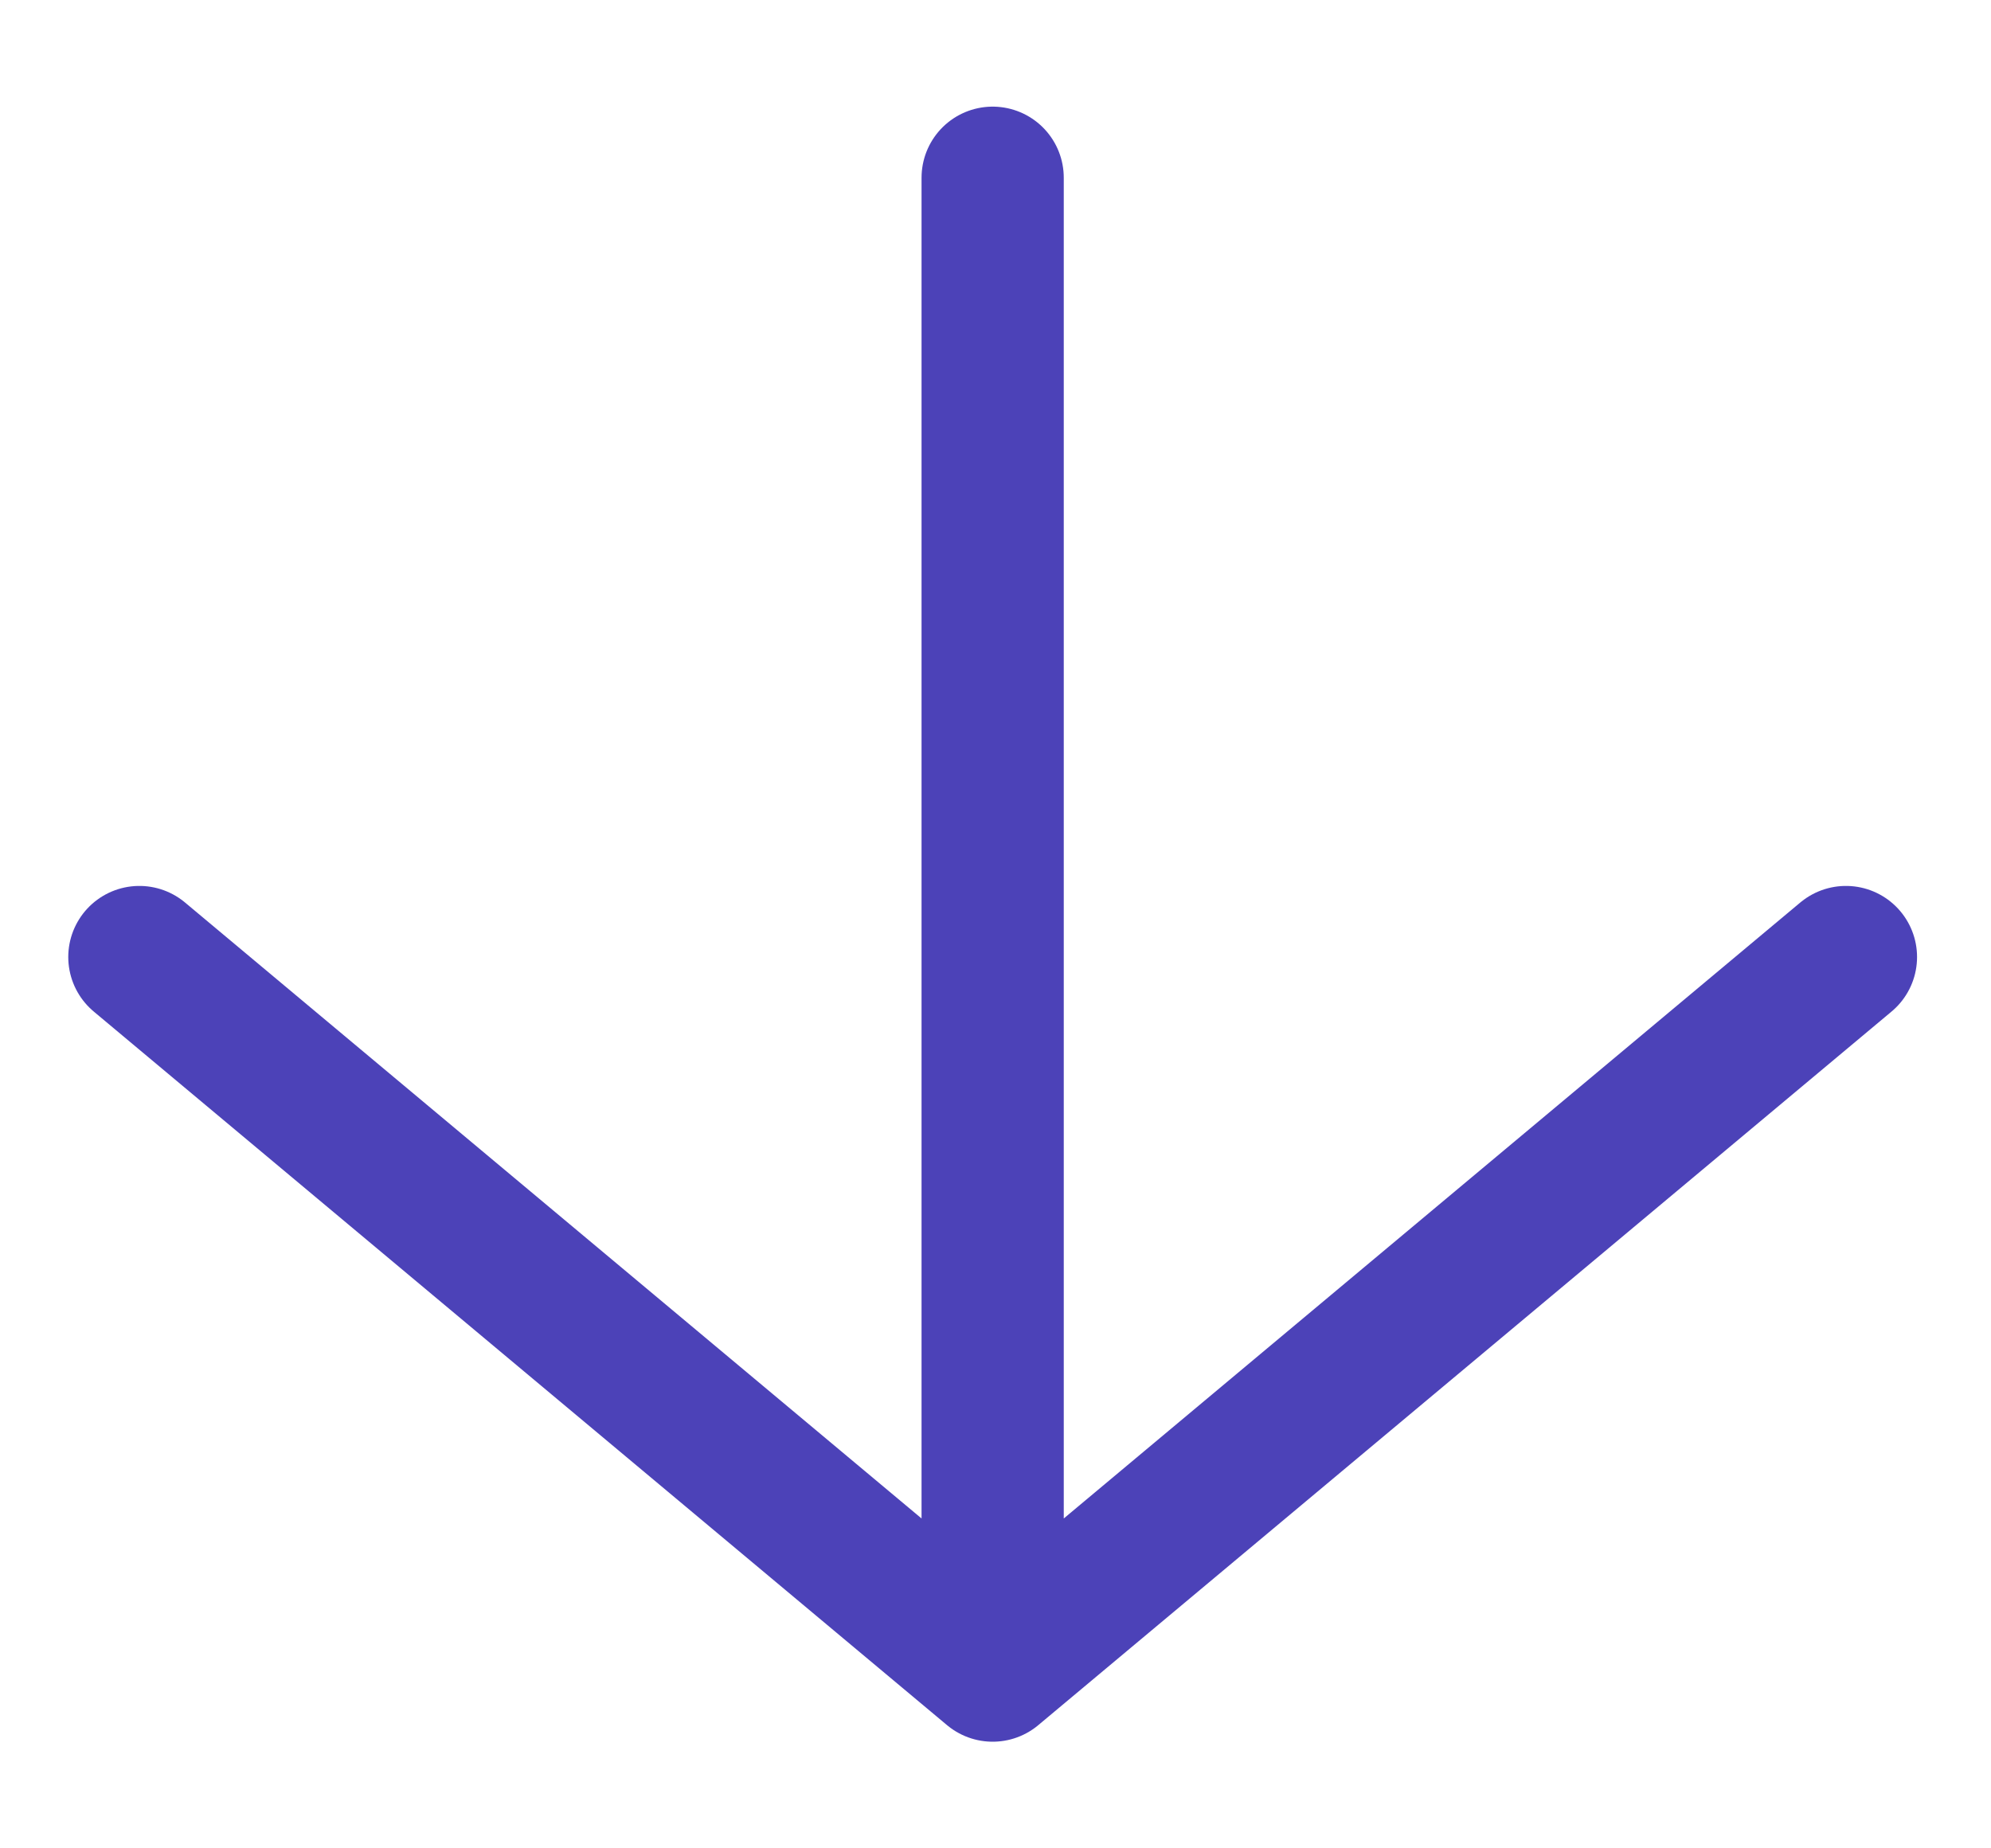
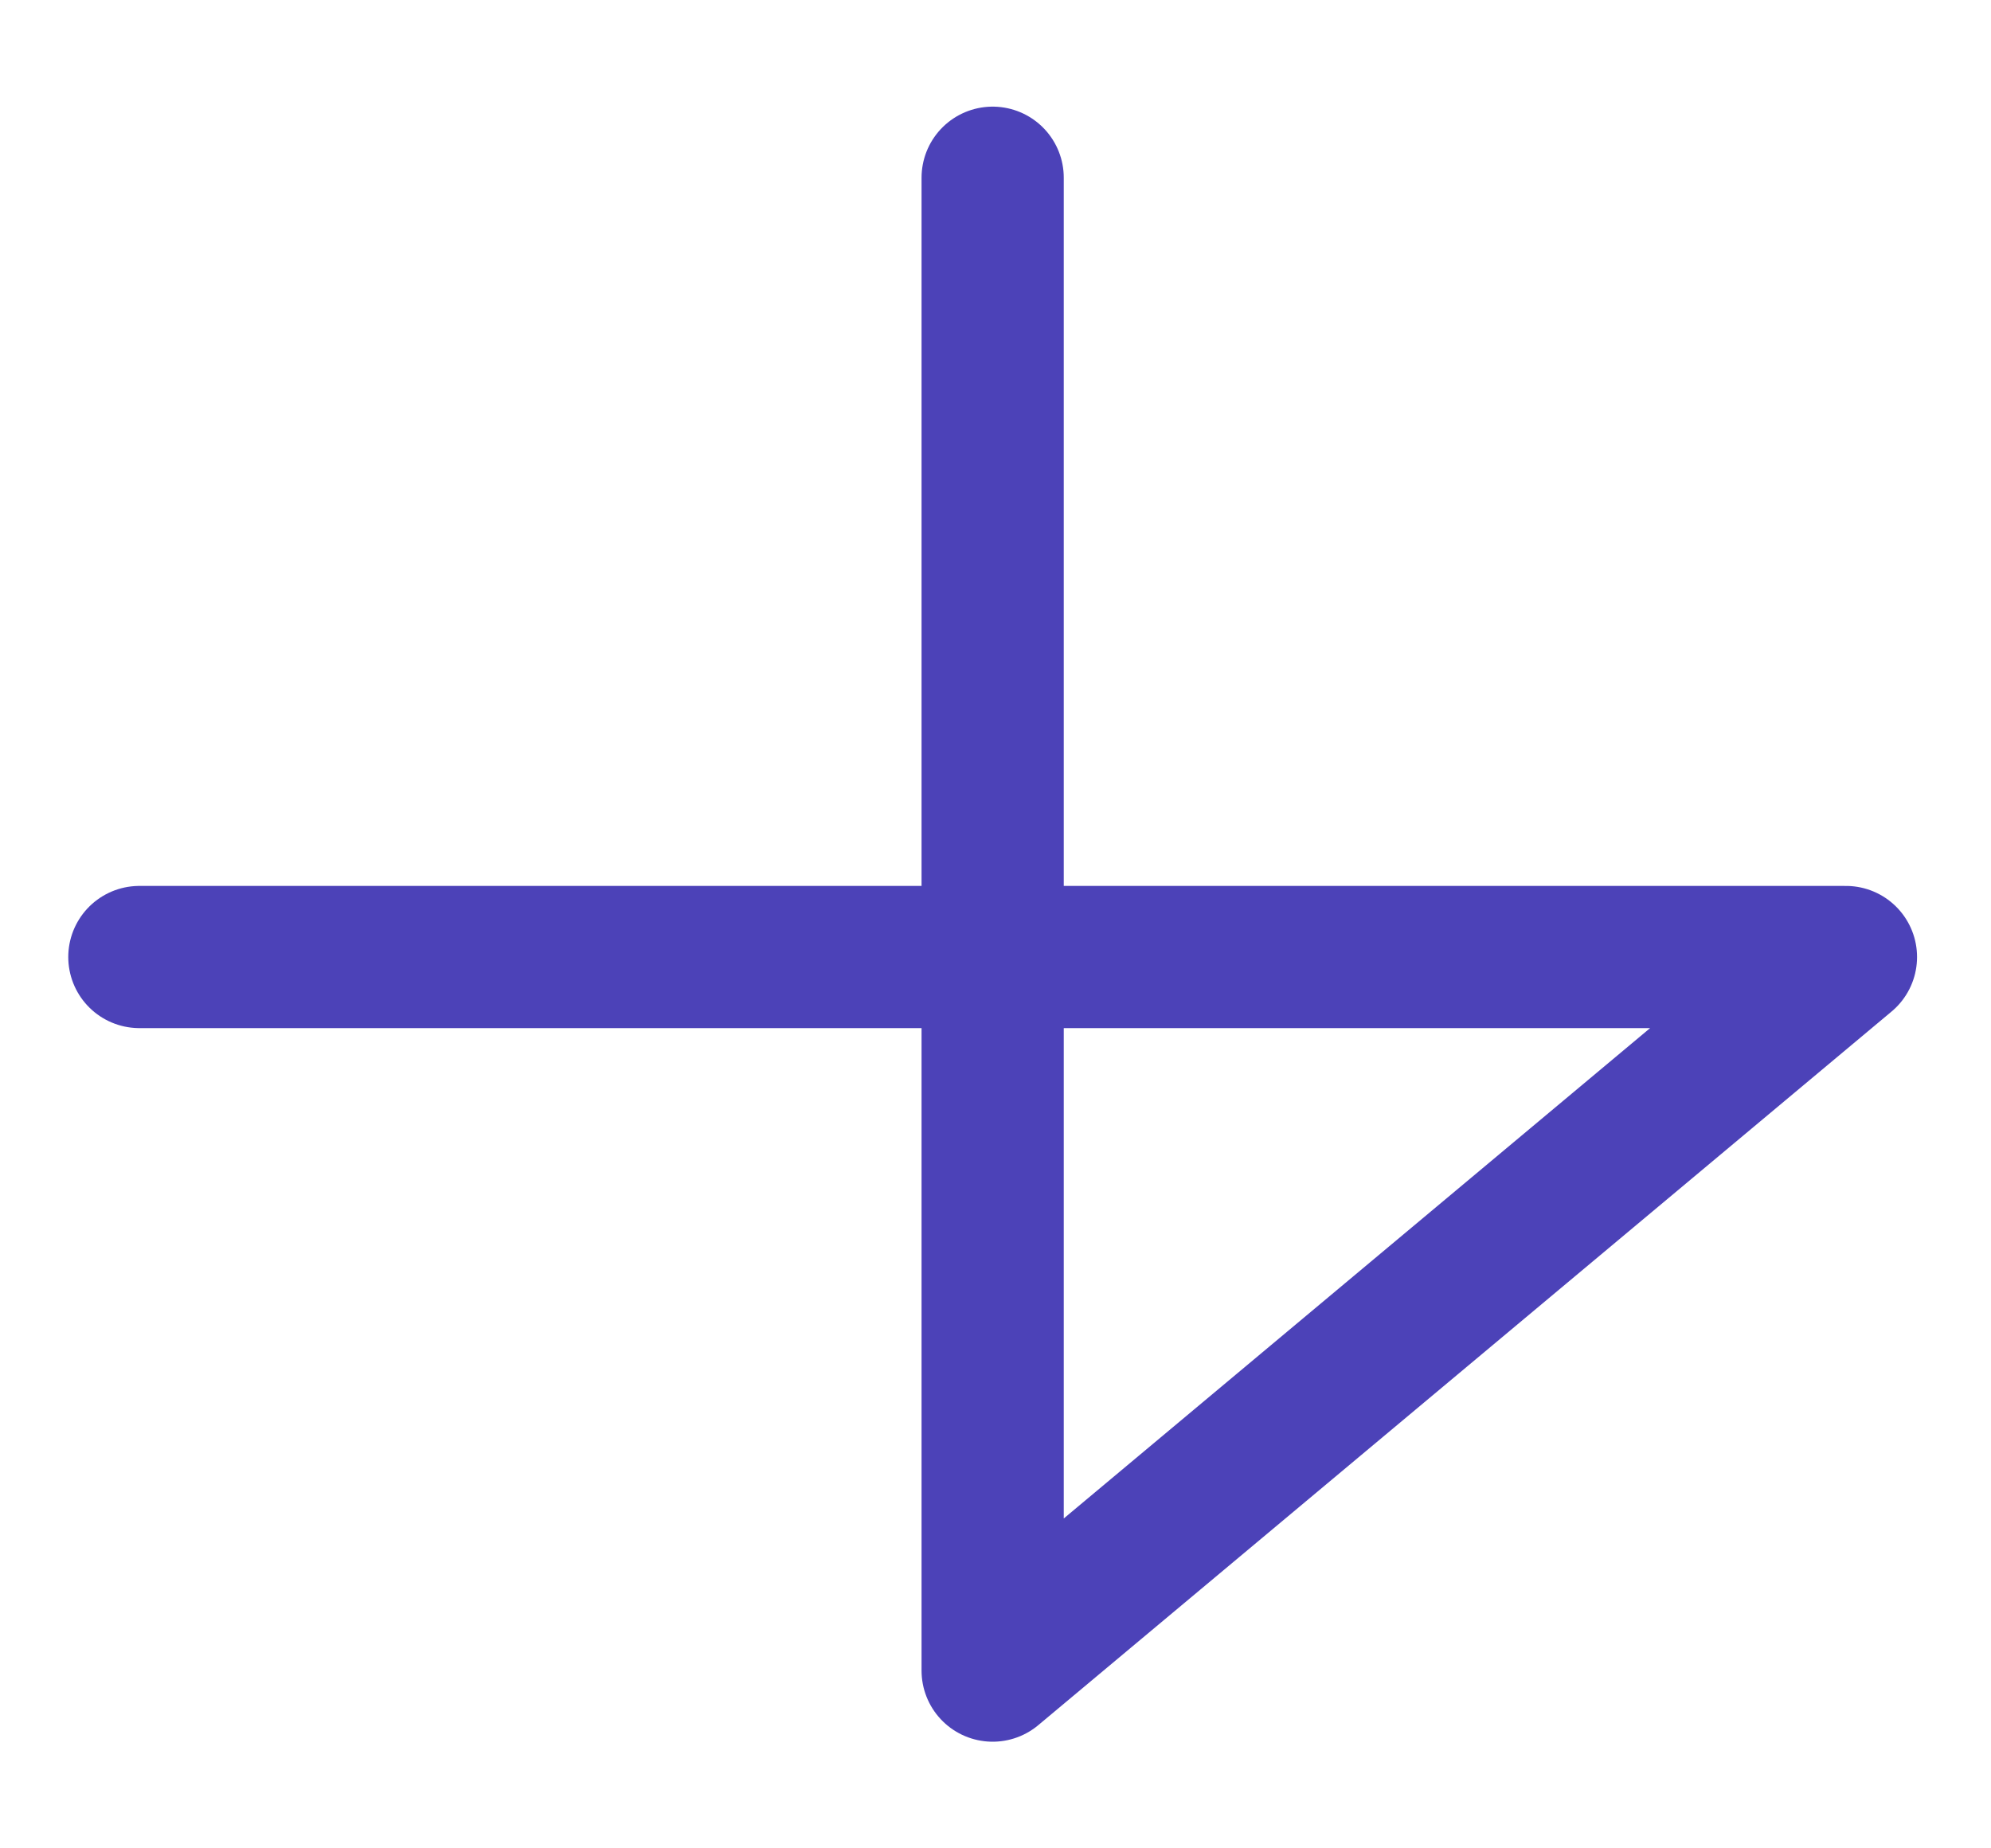
<svg xmlns="http://www.w3.org/2000/svg" width="14" height="13" viewBox="0 0 14 13" fill="none">
-   <path d="M6.98 11.75L6.98 1.25M6.98 11.75L12.98 6.731M6.98 11.75L0.98 6.731" stroke="#4C42B8" stroke-linecap="round" stroke-linejoin="round" />
+   <path d="M6.98 11.75L6.98 1.25M6.98 11.75L12.98 6.731L0.98 6.731" stroke="#4C42B8" stroke-linecap="round" stroke-linejoin="round" />
</svg>